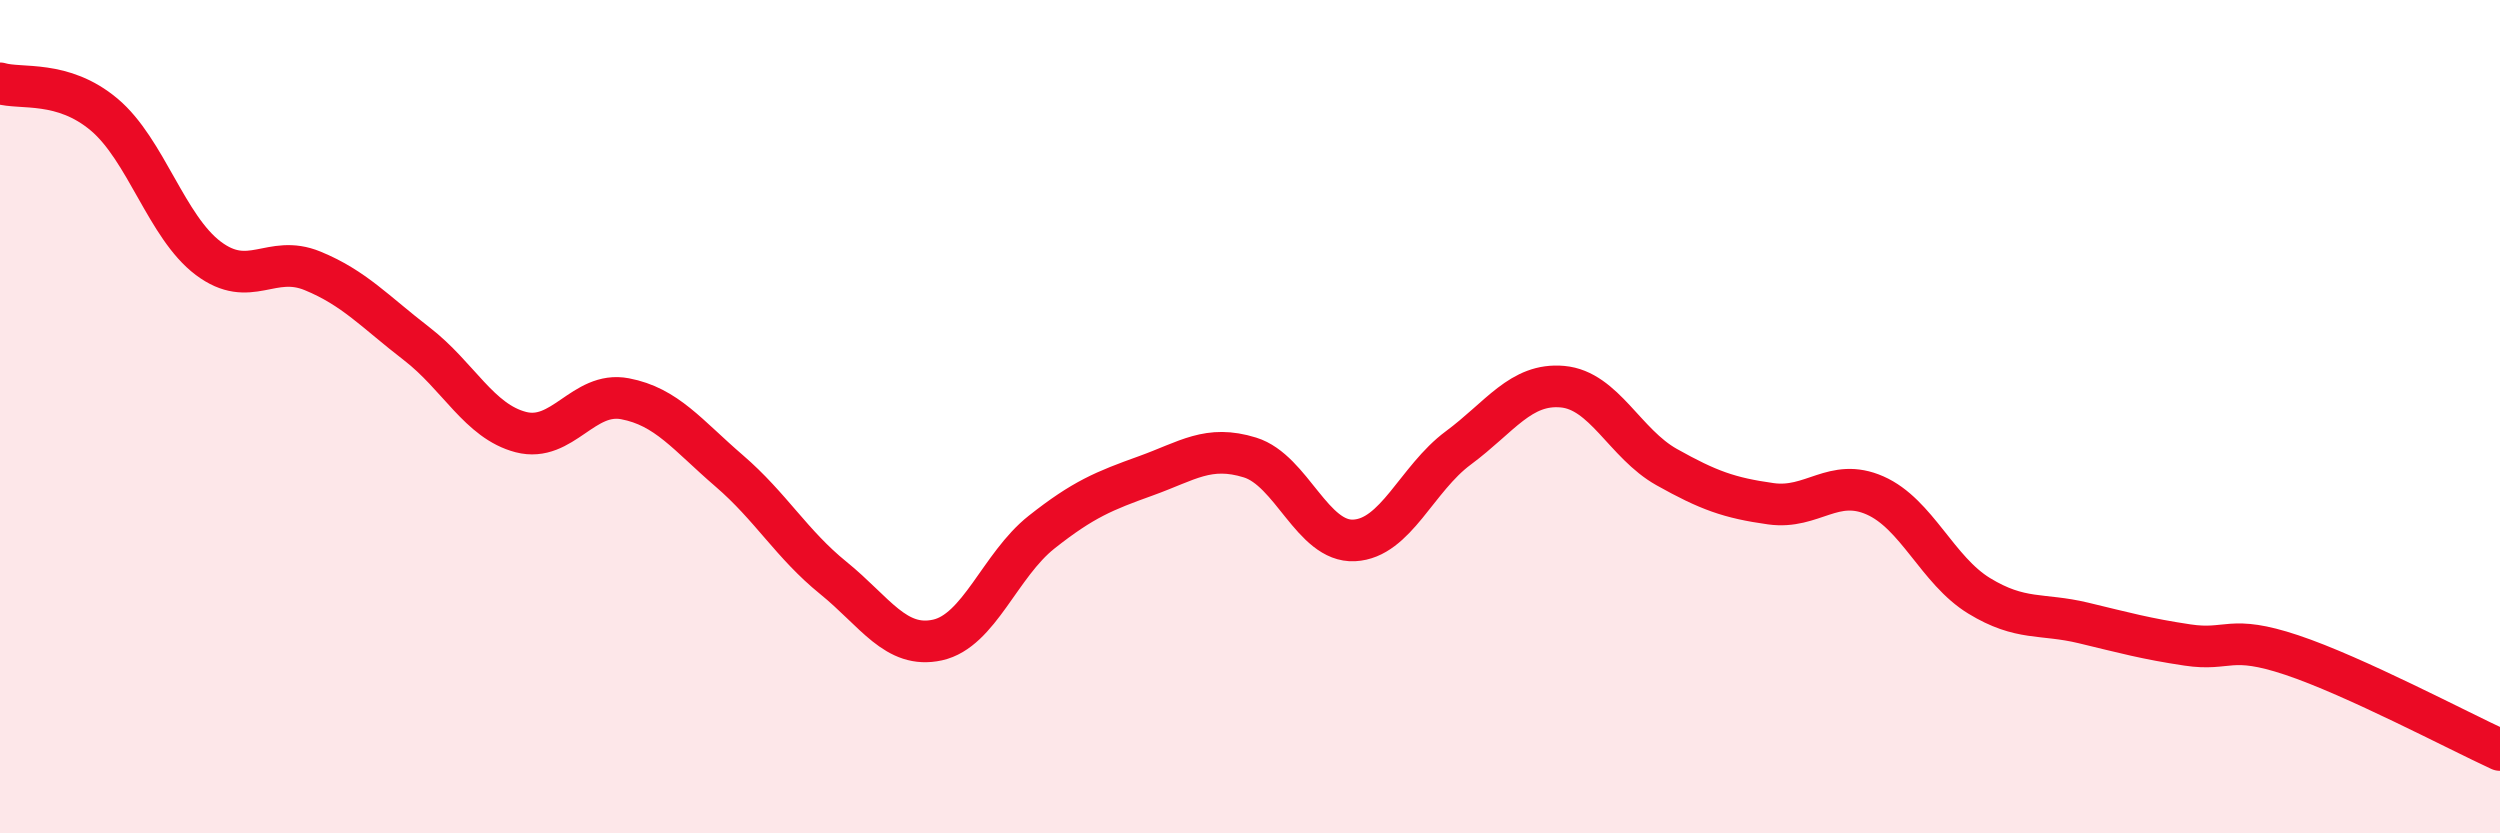
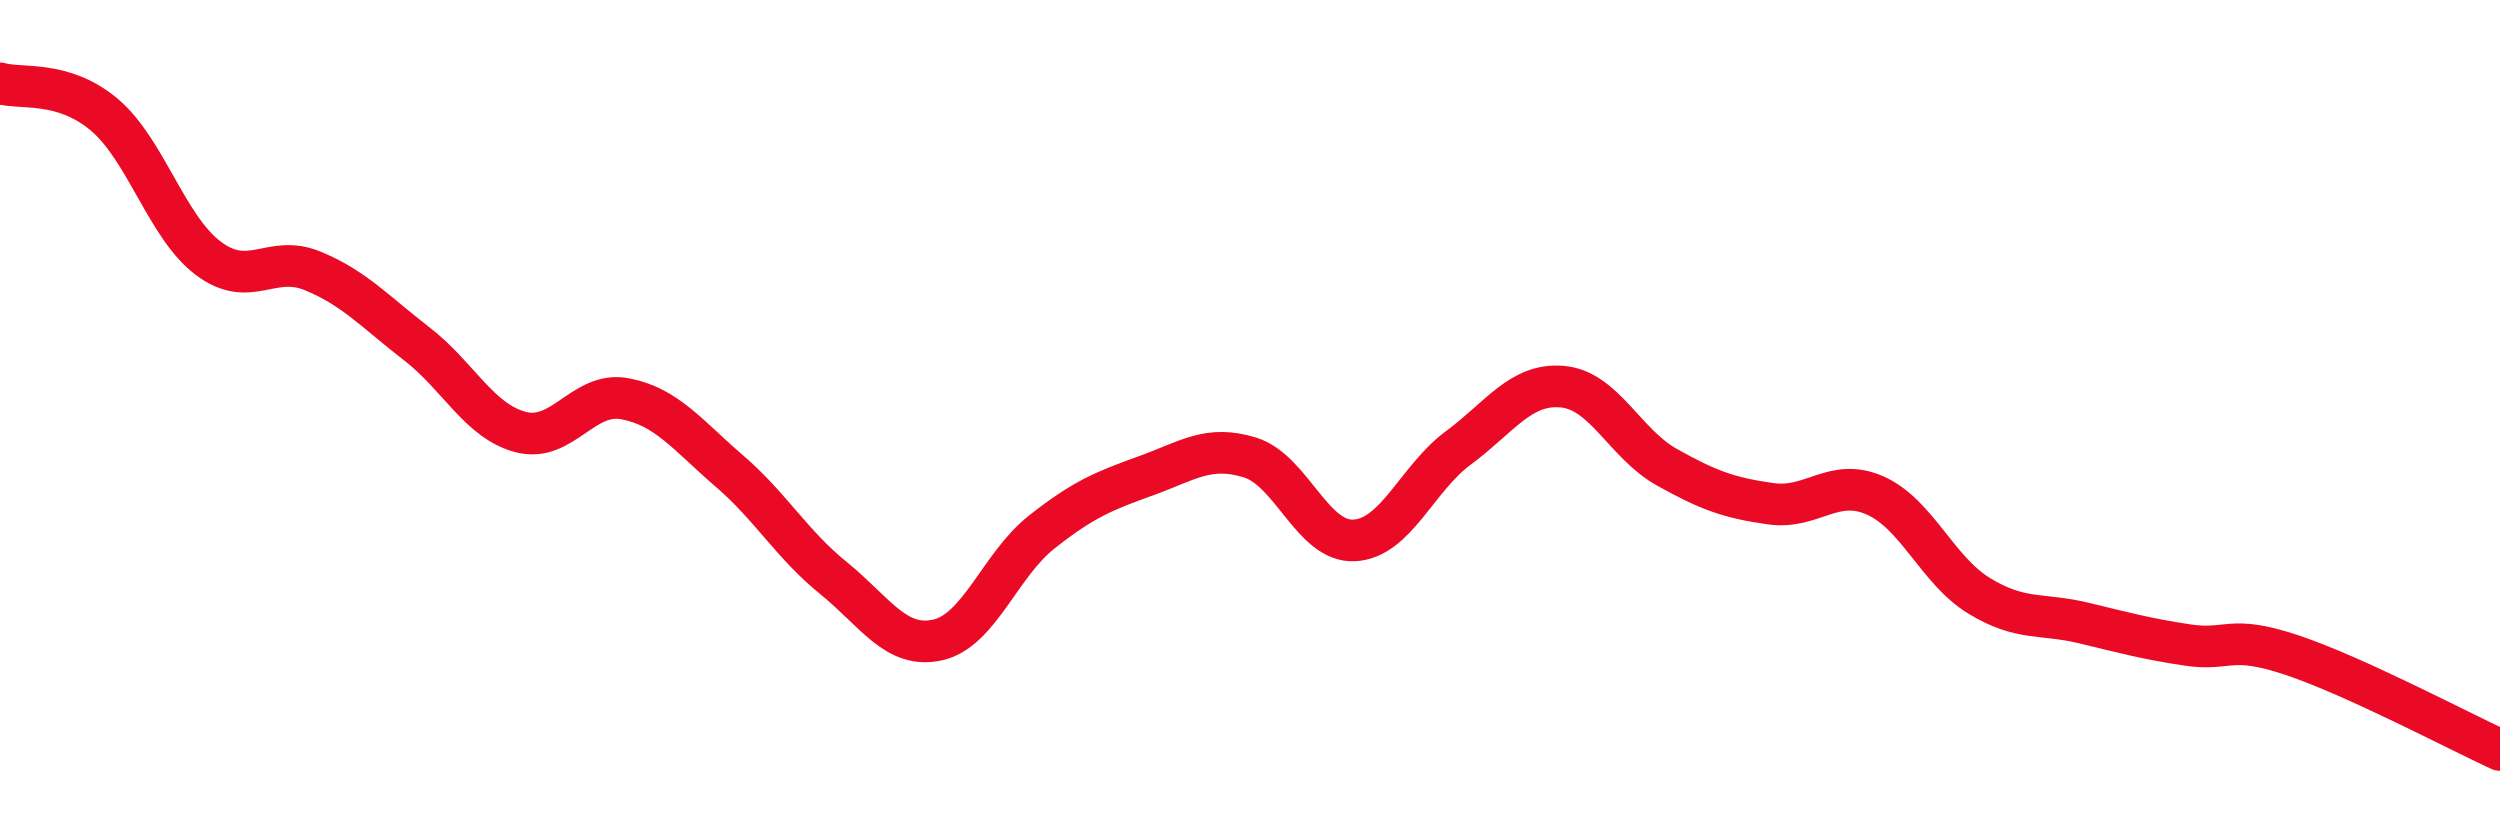
<svg xmlns="http://www.w3.org/2000/svg" width="60" height="20" viewBox="0 0 60 20">
-   <path d="M 0,2 C 0.5,2.15 1.5,1.91 2.5,2.75 C 3.5,3.59 4,5.45 5,6.2 C 6,6.95 6.5,6.09 7.5,6.5 C 8.5,6.91 9,7.48 10,8.25 C 11,9.02 11.5,10.11 12.5,10.37 C 13.5,10.63 14,9.38 15,9.57 C 16,9.76 16.5,10.44 17.5,11.3 C 18.5,12.16 19,13.06 20,13.87 C 21,14.68 21.5,15.58 22.5,15.36 C 23.5,15.14 24,13.56 25,12.77 C 26,11.98 26.5,11.78 27.5,11.42 C 28.5,11.06 29,10.67 30,10.98 C 31,11.29 31.5,13.02 32.5,12.97 C 33.5,12.92 34,11.49 35,10.75 C 36,10.01 36.5,9.19 37.5,9.28 C 38.5,9.37 39,10.65 40,11.21 C 41,11.77 41.5,11.95 42.5,12.09 C 43.5,12.23 44,11.45 45,11.89 C 46,12.33 46.5,13.69 47.5,14.3 C 48.5,14.91 49,14.71 50,14.95 C 51,15.19 51.5,15.33 52.5,15.48 C 53.5,15.63 53.5,15.22 55,15.72 C 56.5,16.22 59,17.54 60,18L60 20L0 20Z" fill="#EB0A25" opacity="0.1" stroke-linecap="round" stroke-linejoin="round" />
  <path d="M 0,2 C 0.5,2.15 1.5,1.91 2.5,2.75 C 3.5,3.59 4,5.45 5,6.2 C 6,6.95 6.5,6.09 7.5,6.5 C 8.5,6.91 9,7.48 10,8.25 C 11,9.02 11.5,10.11 12.5,10.37 C 13.5,10.63 14,9.38 15,9.57 C 16,9.76 16.5,10.44 17.5,11.3 C 18.5,12.16 19,13.06 20,13.87 C 21,14.68 21.5,15.58 22.5,15.36 C 23.5,15.14 24,13.56 25,12.77 C 26,11.98 26.5,11.78 27.5,11.42 C 28.5,11.06 29,10.67 30,10.98 C 31,11.29 31.5,13.02 32.5,12.97 C 33.5,12.92 34,11.49 35,10.75 C 36,10.01 36.5,9.19 37.5,9.28 C 38.5,9.37 39,10.65 40,11.21 C 41,11.77 41.5,11.95 42.5,12.09 C 43.5,12.23 44,11.45 45,11.89 C 46,12.33 46.5,13.69 47.5,14.3 C 48.5,14.91 49,14.71 50,14.95 C 51,15.19 51.5,15.33 52.5,15.48 C 53.5,15.63 53.5,15.22 55,15.72 C 56.5,16.22 59,17.54 60,18" stroke="#EB0A25" stroke-width="1" fill="none" stroke-linecap="round" stroke-linejoin="round" />
</svg>